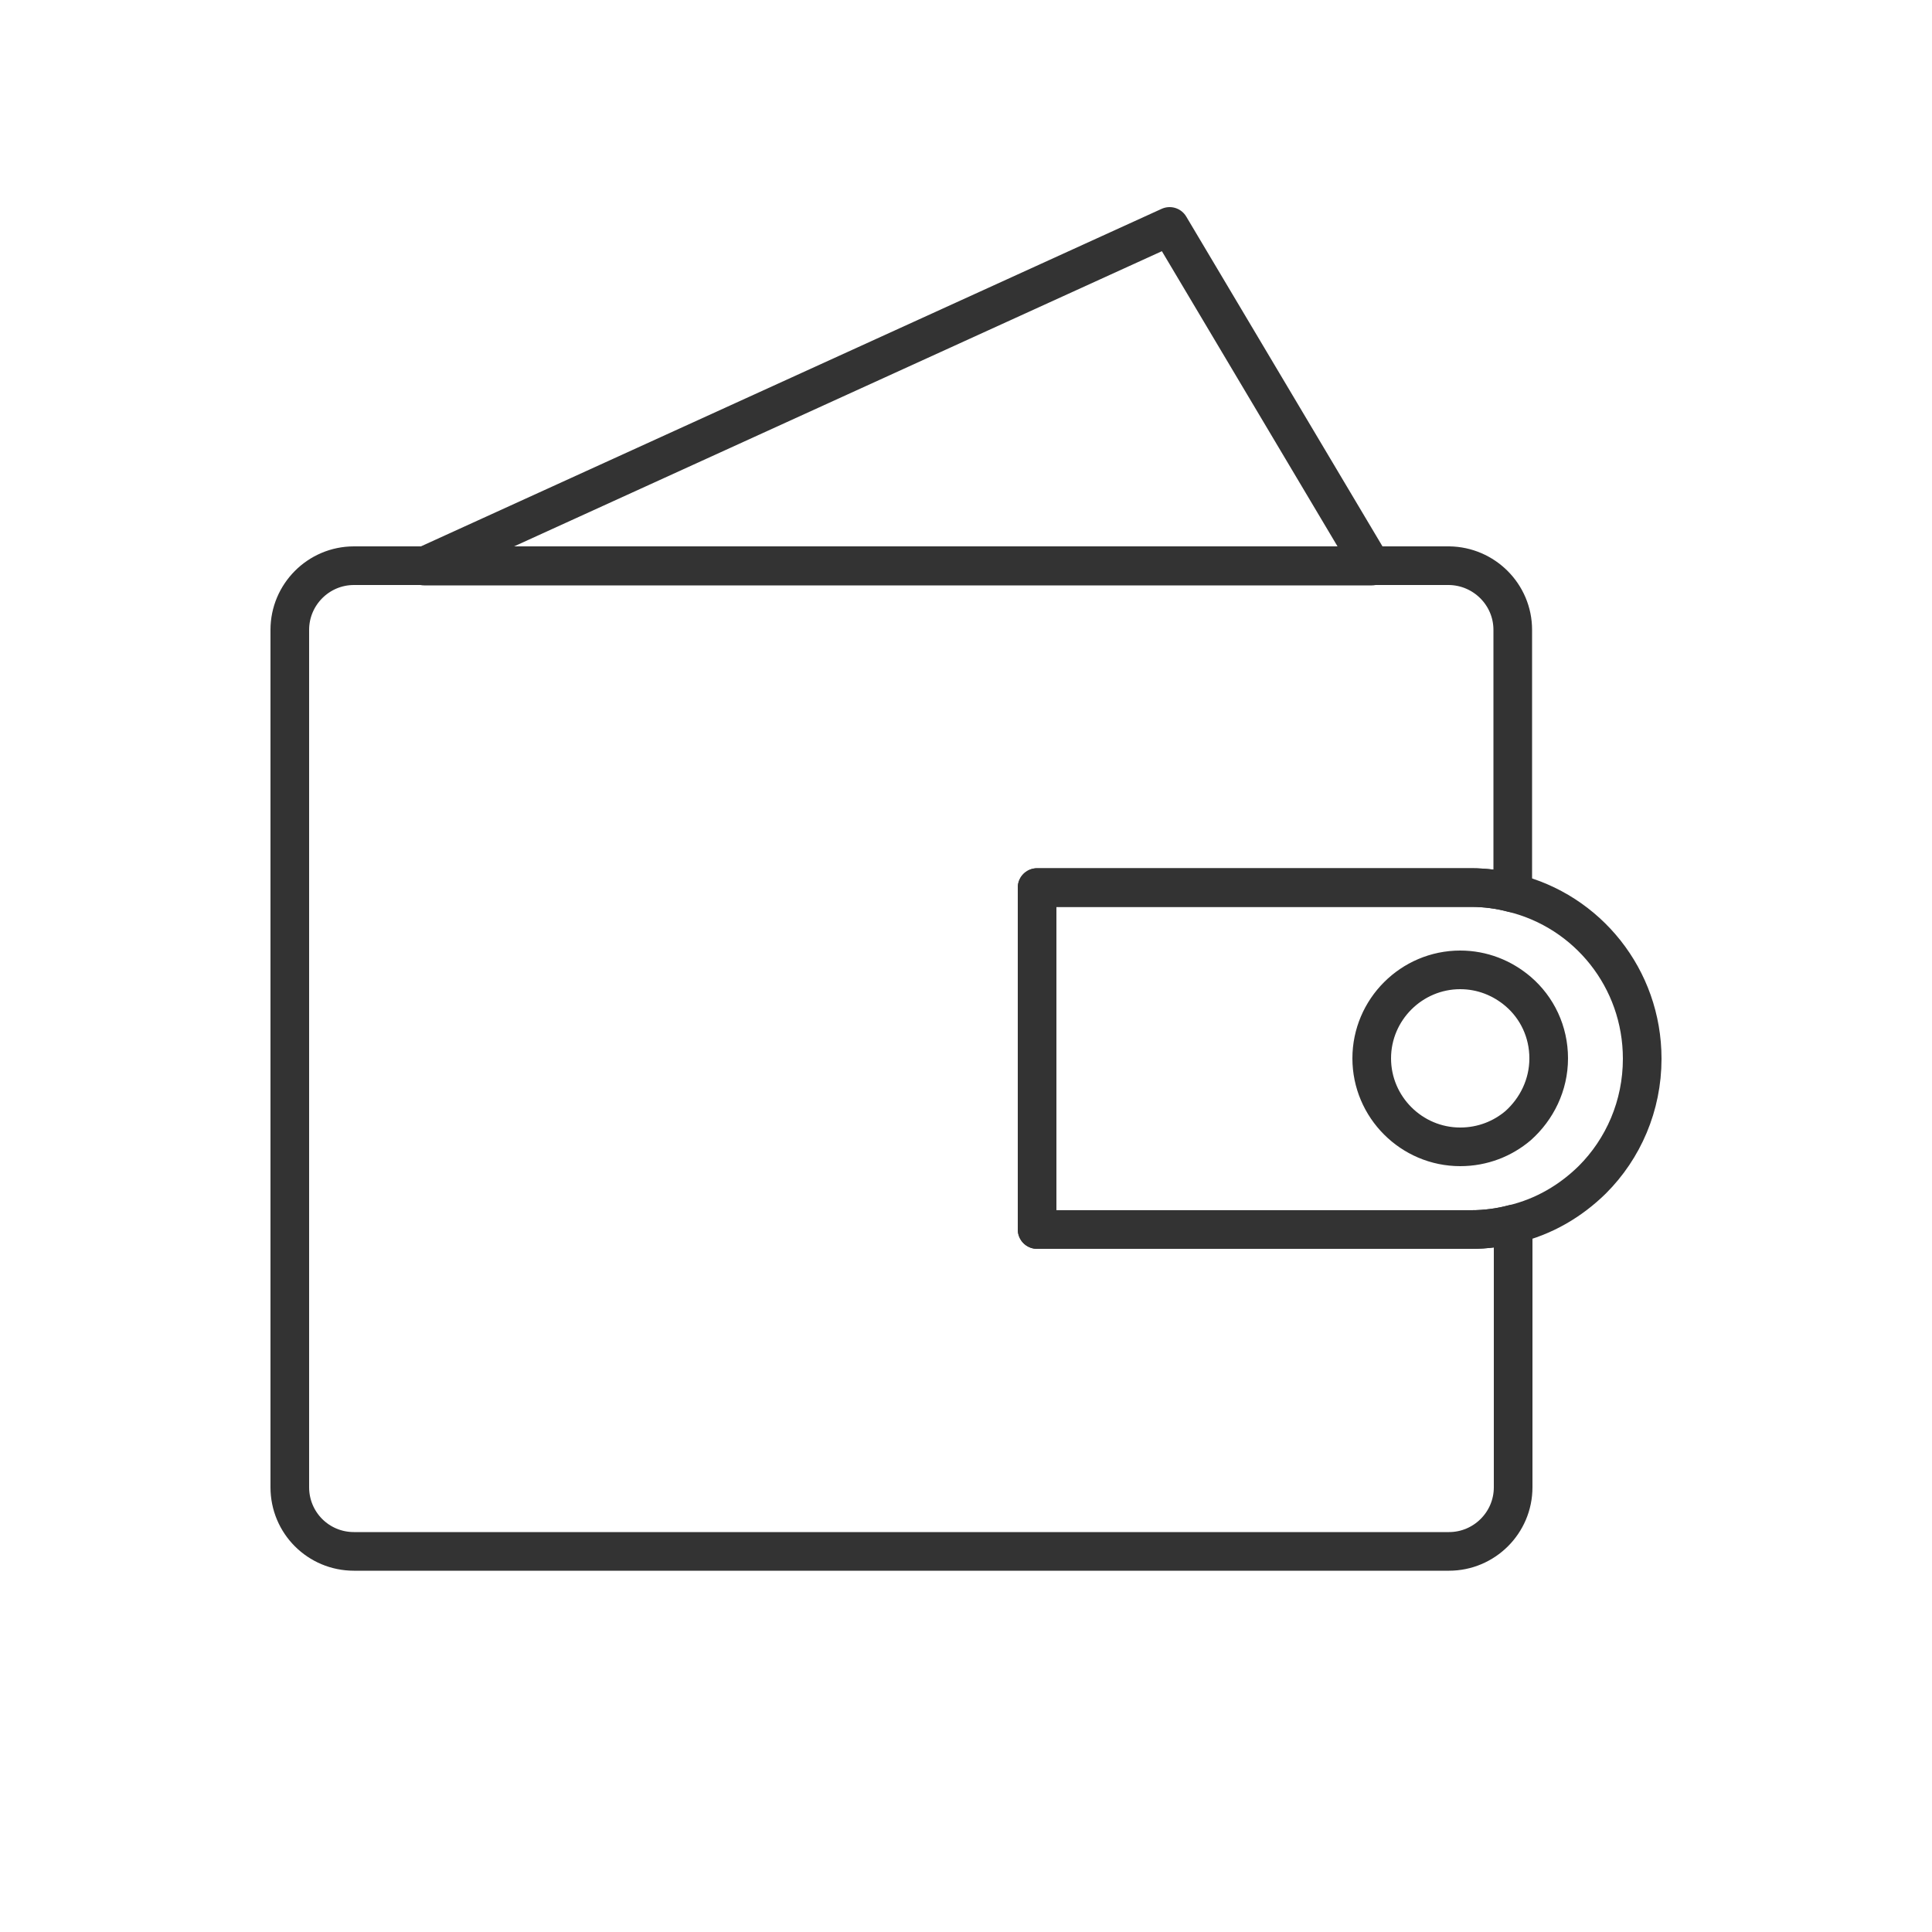
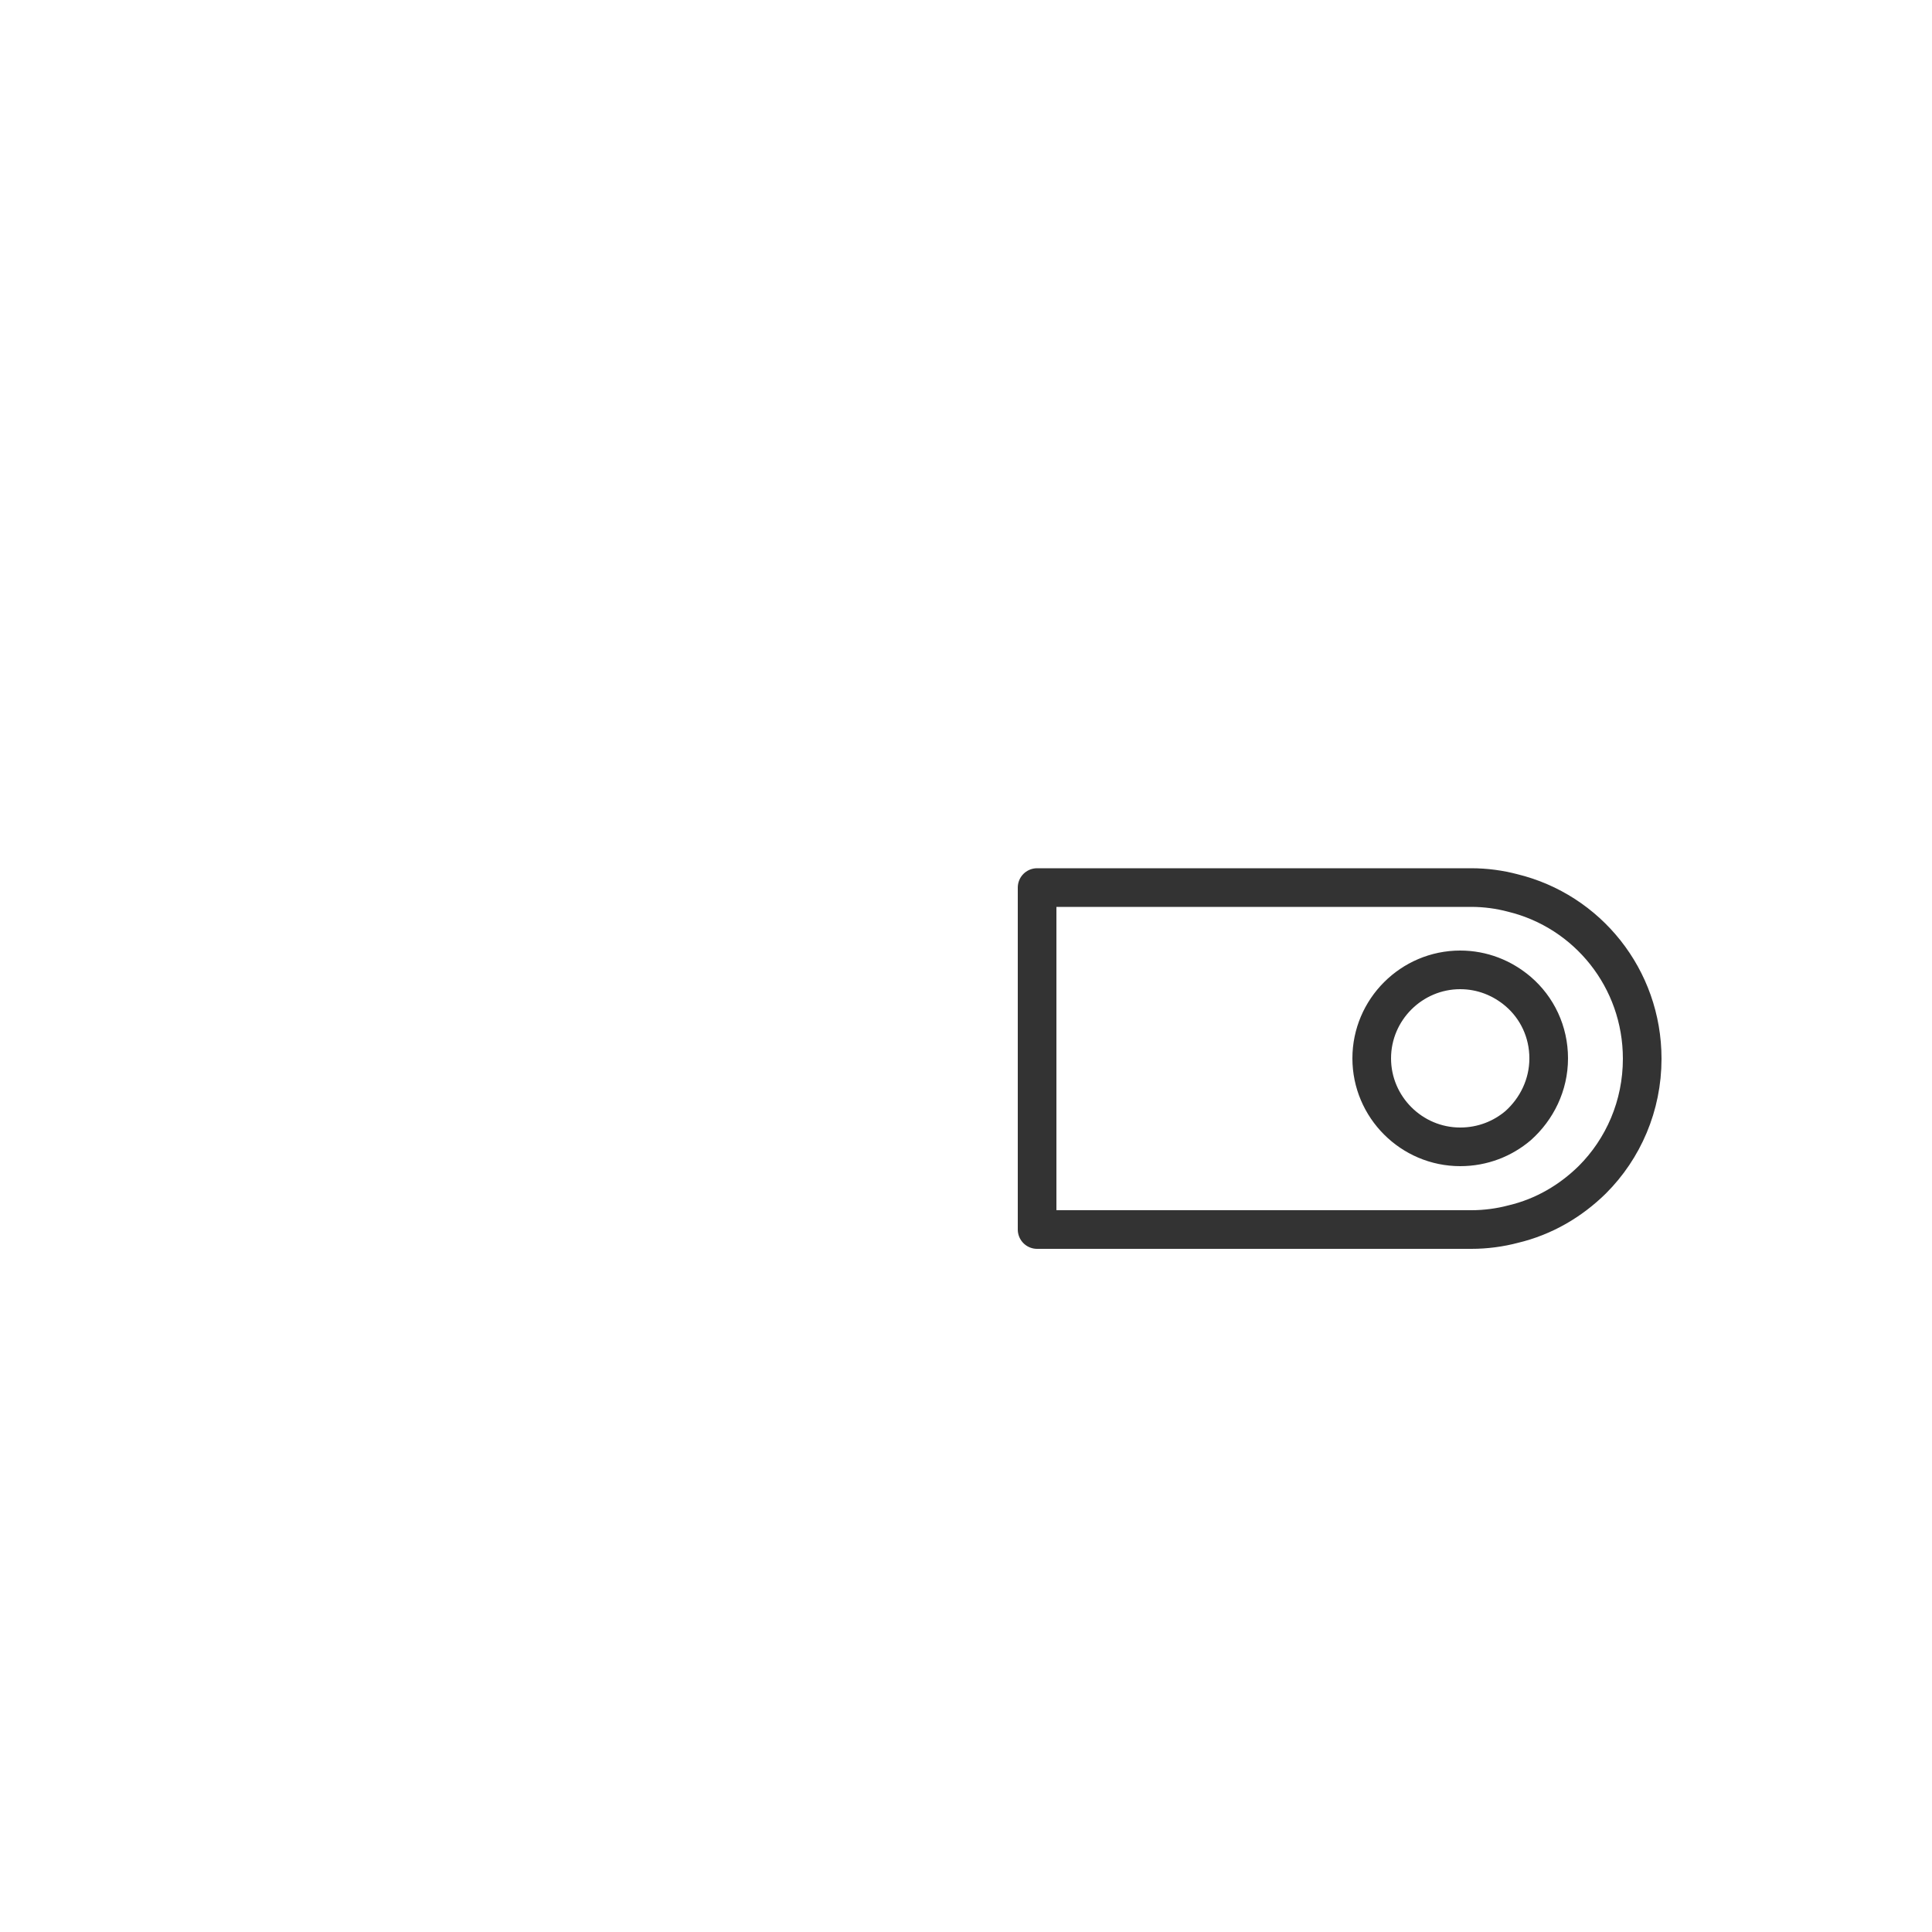
<svg xmlns="http://www.w3.org/2000/svg" version="1.1" baseProfile="basic" id="Слой_1" x="0px" y="0px" viewBox="0 0 50 50" xml:space="preserve">
  <g>
    <circle display="none" fill="#EE3733" cx="25" cy="25" r="25" />
-     <path fill="none" stroke="#333333" stroke-linecap="round" stroke-linejoin="round" stroke-miterlimit="10" d="M39.15,16.3v6.81 c-0.34-0.09-0.7-0.14-1.08-0.14H26.84v8.85h11.24c0.37,0,0.74-0.05,1.08-0.14v6.81c0,0.92-0.75,1.66-1.66,1.66H9.16 c-0.92,0-1.66-0.74-1.66-1.66V16.3c0-0.91,0.74-1.66,1.66-1.66H37.5C38.41,14.65,39.15,15.39,39.15,16.3z" />
-     <path fill="none" stroke="#333333" stroke-linecap="round" stroke-linejoin="round" stroke-miterlimit="10" d="M39.15,23.11 c-0.34-0.09-0.7-0.14-1.08-0.14H26.84v8.85h11.24c0.37,0,0.74-0.05,1.08-0.14c0.8-0.19,1.49-0.6,2.05-1.15 c0.8-0.8,1.29-1.91,1.29-3.13C42.5,25.32,41.08,23.58,39.15,23.11z" />
+     <path fill="none" stroke="#333333" stroke-linecap="round" stroke-linejoin="round" stroke-miterlimit="10" d="M39.15,23.11 c-0.34-0.09-0.7-0.14-1.08-0.14H26.84v8.85h11.24c0.37,0,0.74-0.05,1.08-0.14c0.8-0.19,1.49-0.6,2.05-1.15 c0.8-0.8,1.29-1.91,1.29-3.13C42.5,25.32,41.08,23.58,39.15,23.11" />
    <path fill="none" stroke="#333333" stroke-linecap="round" stroke-linejoin="round" stroke-miterlimit="10" d="M39.29,29.13 c-0.4,0.34-0.92,0.55-1.5,0.55c-1.26,0-2.29-1.03-2.29-2.29s1.03-2.29,2.29-2.29c0.57,0,1.09,0.21,1.5,0.56 c0.49,0.42,0.79,1.04,0.79,1.73C40.08,28.08,39.77,28.7,39.29,29.13z" />
-     <polygon fill="none" stroke="#333333" stroke-linecap="round" stroke-linejoin="round" stroke-miterlimit="10" points=" 10.98,14.65 30.27,5.86 35.5,14.65  " />
  </g>
</svg>